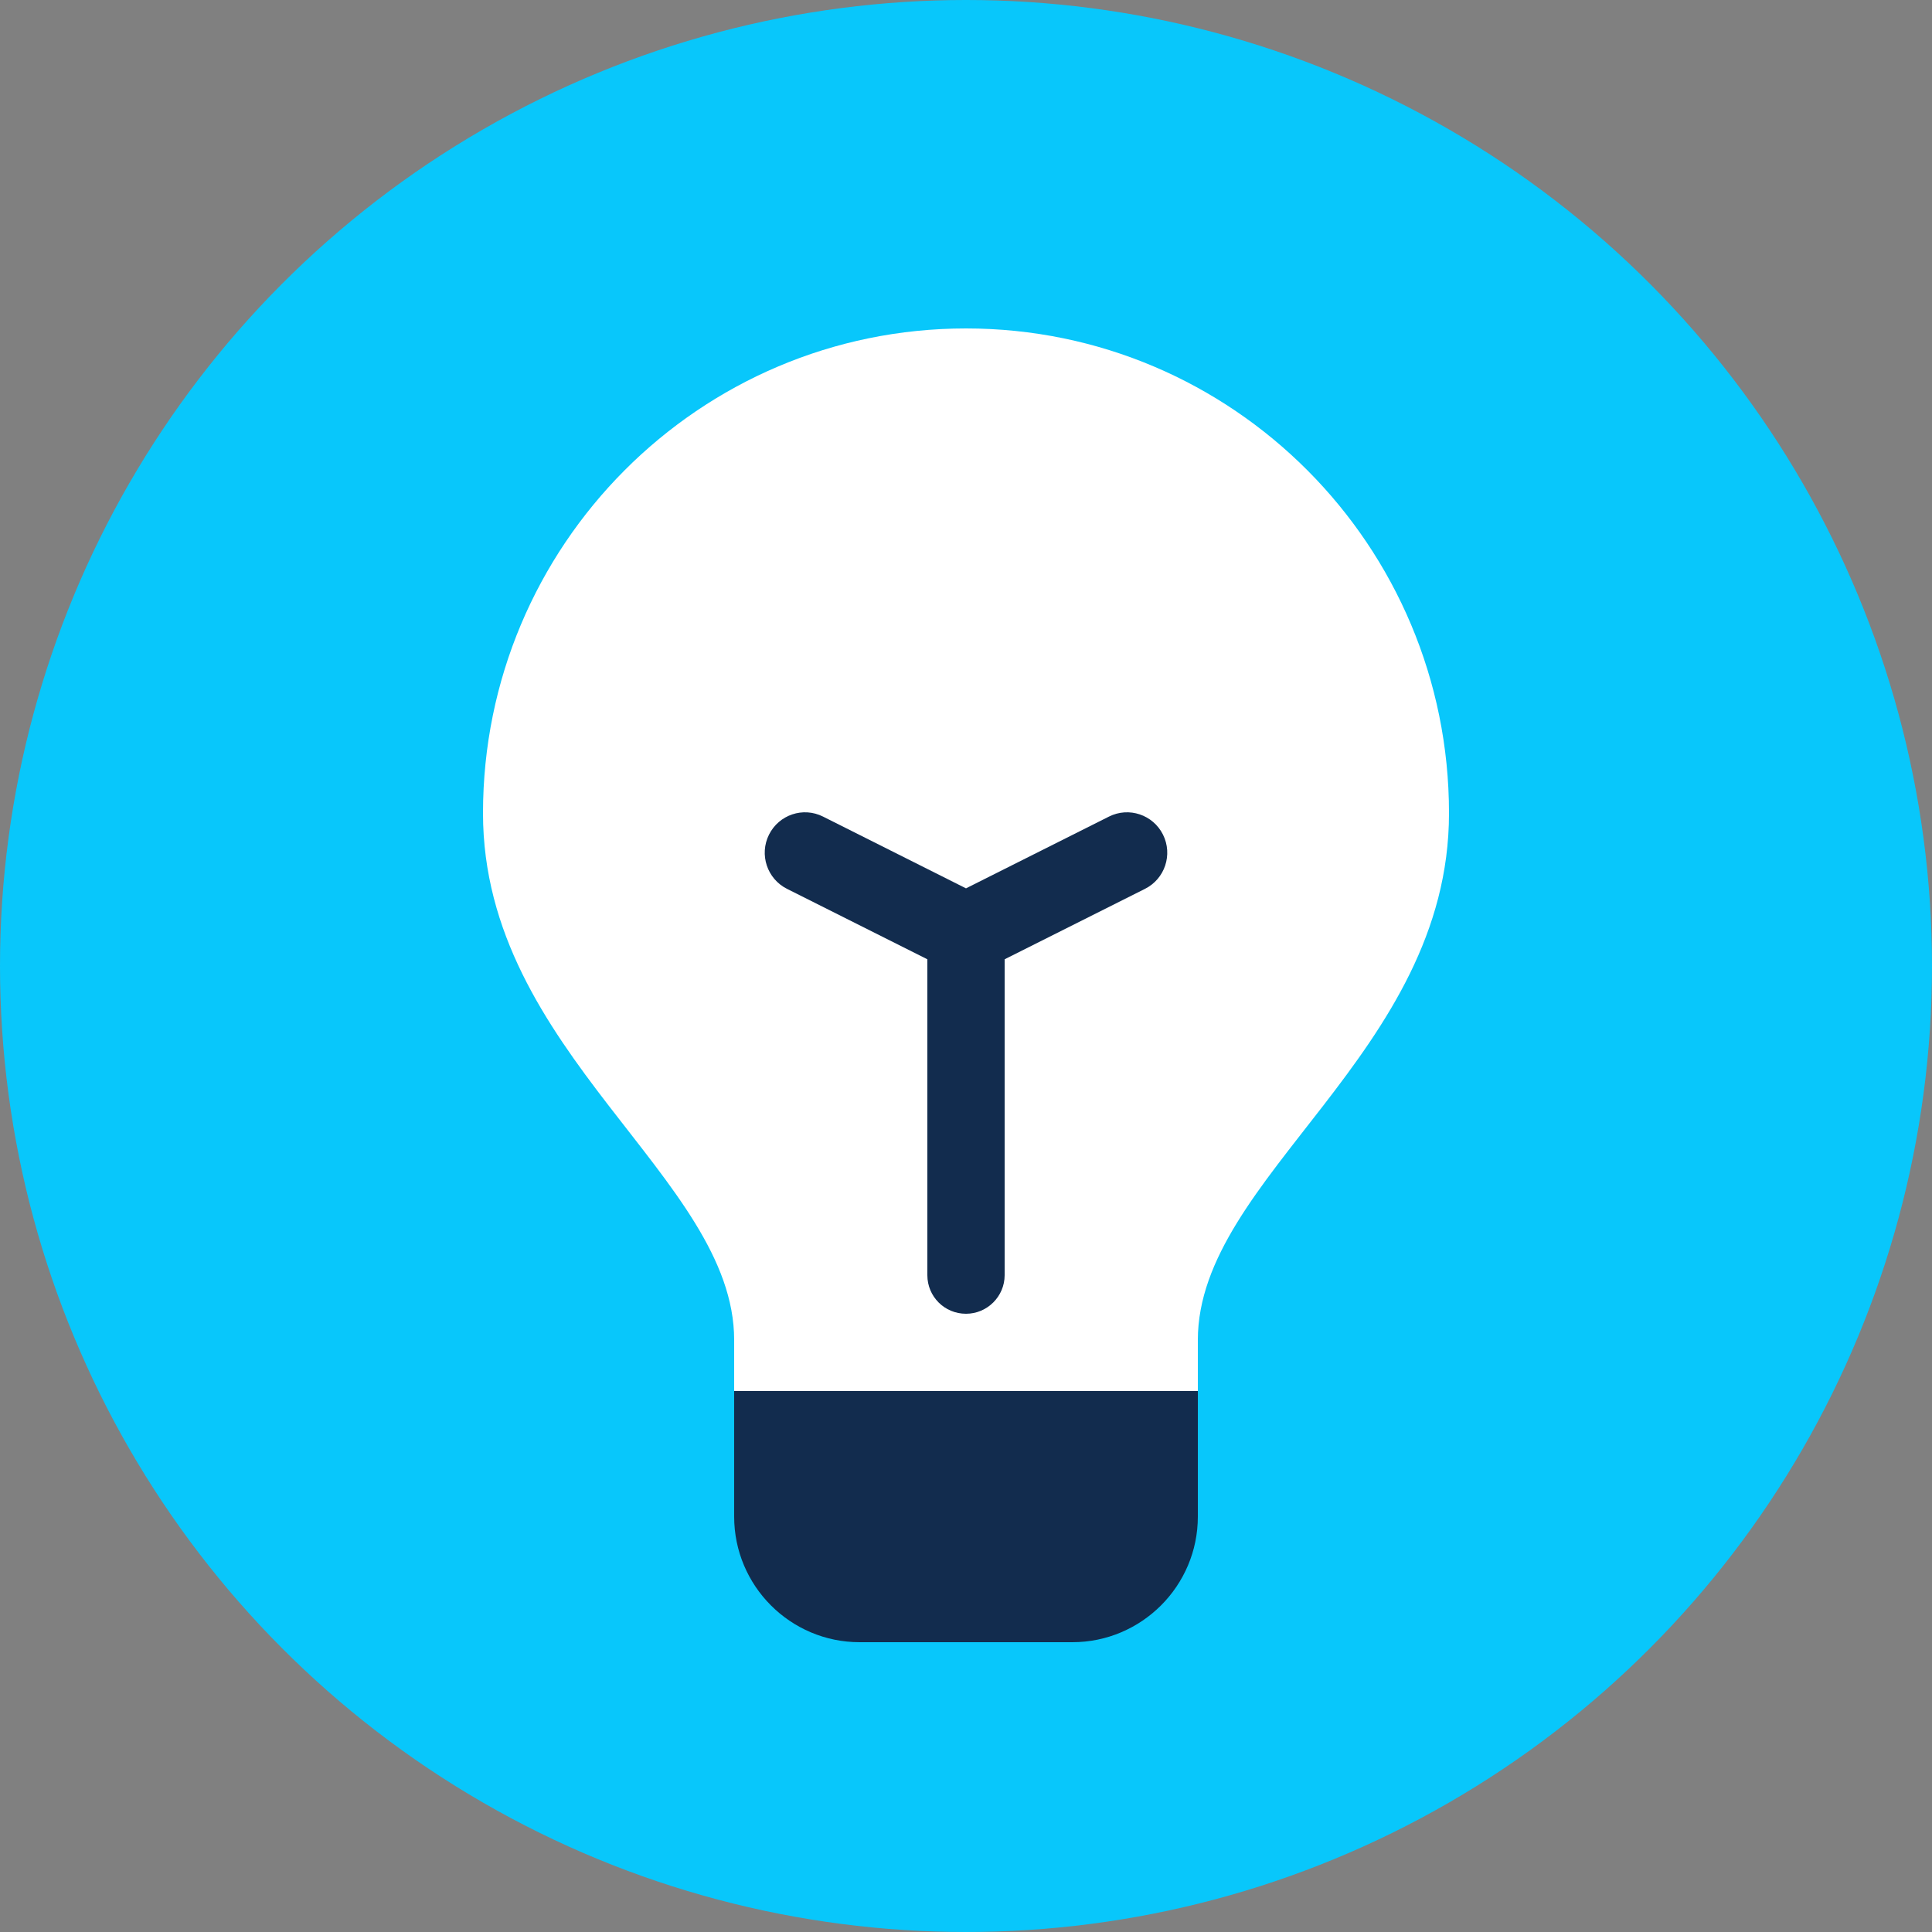
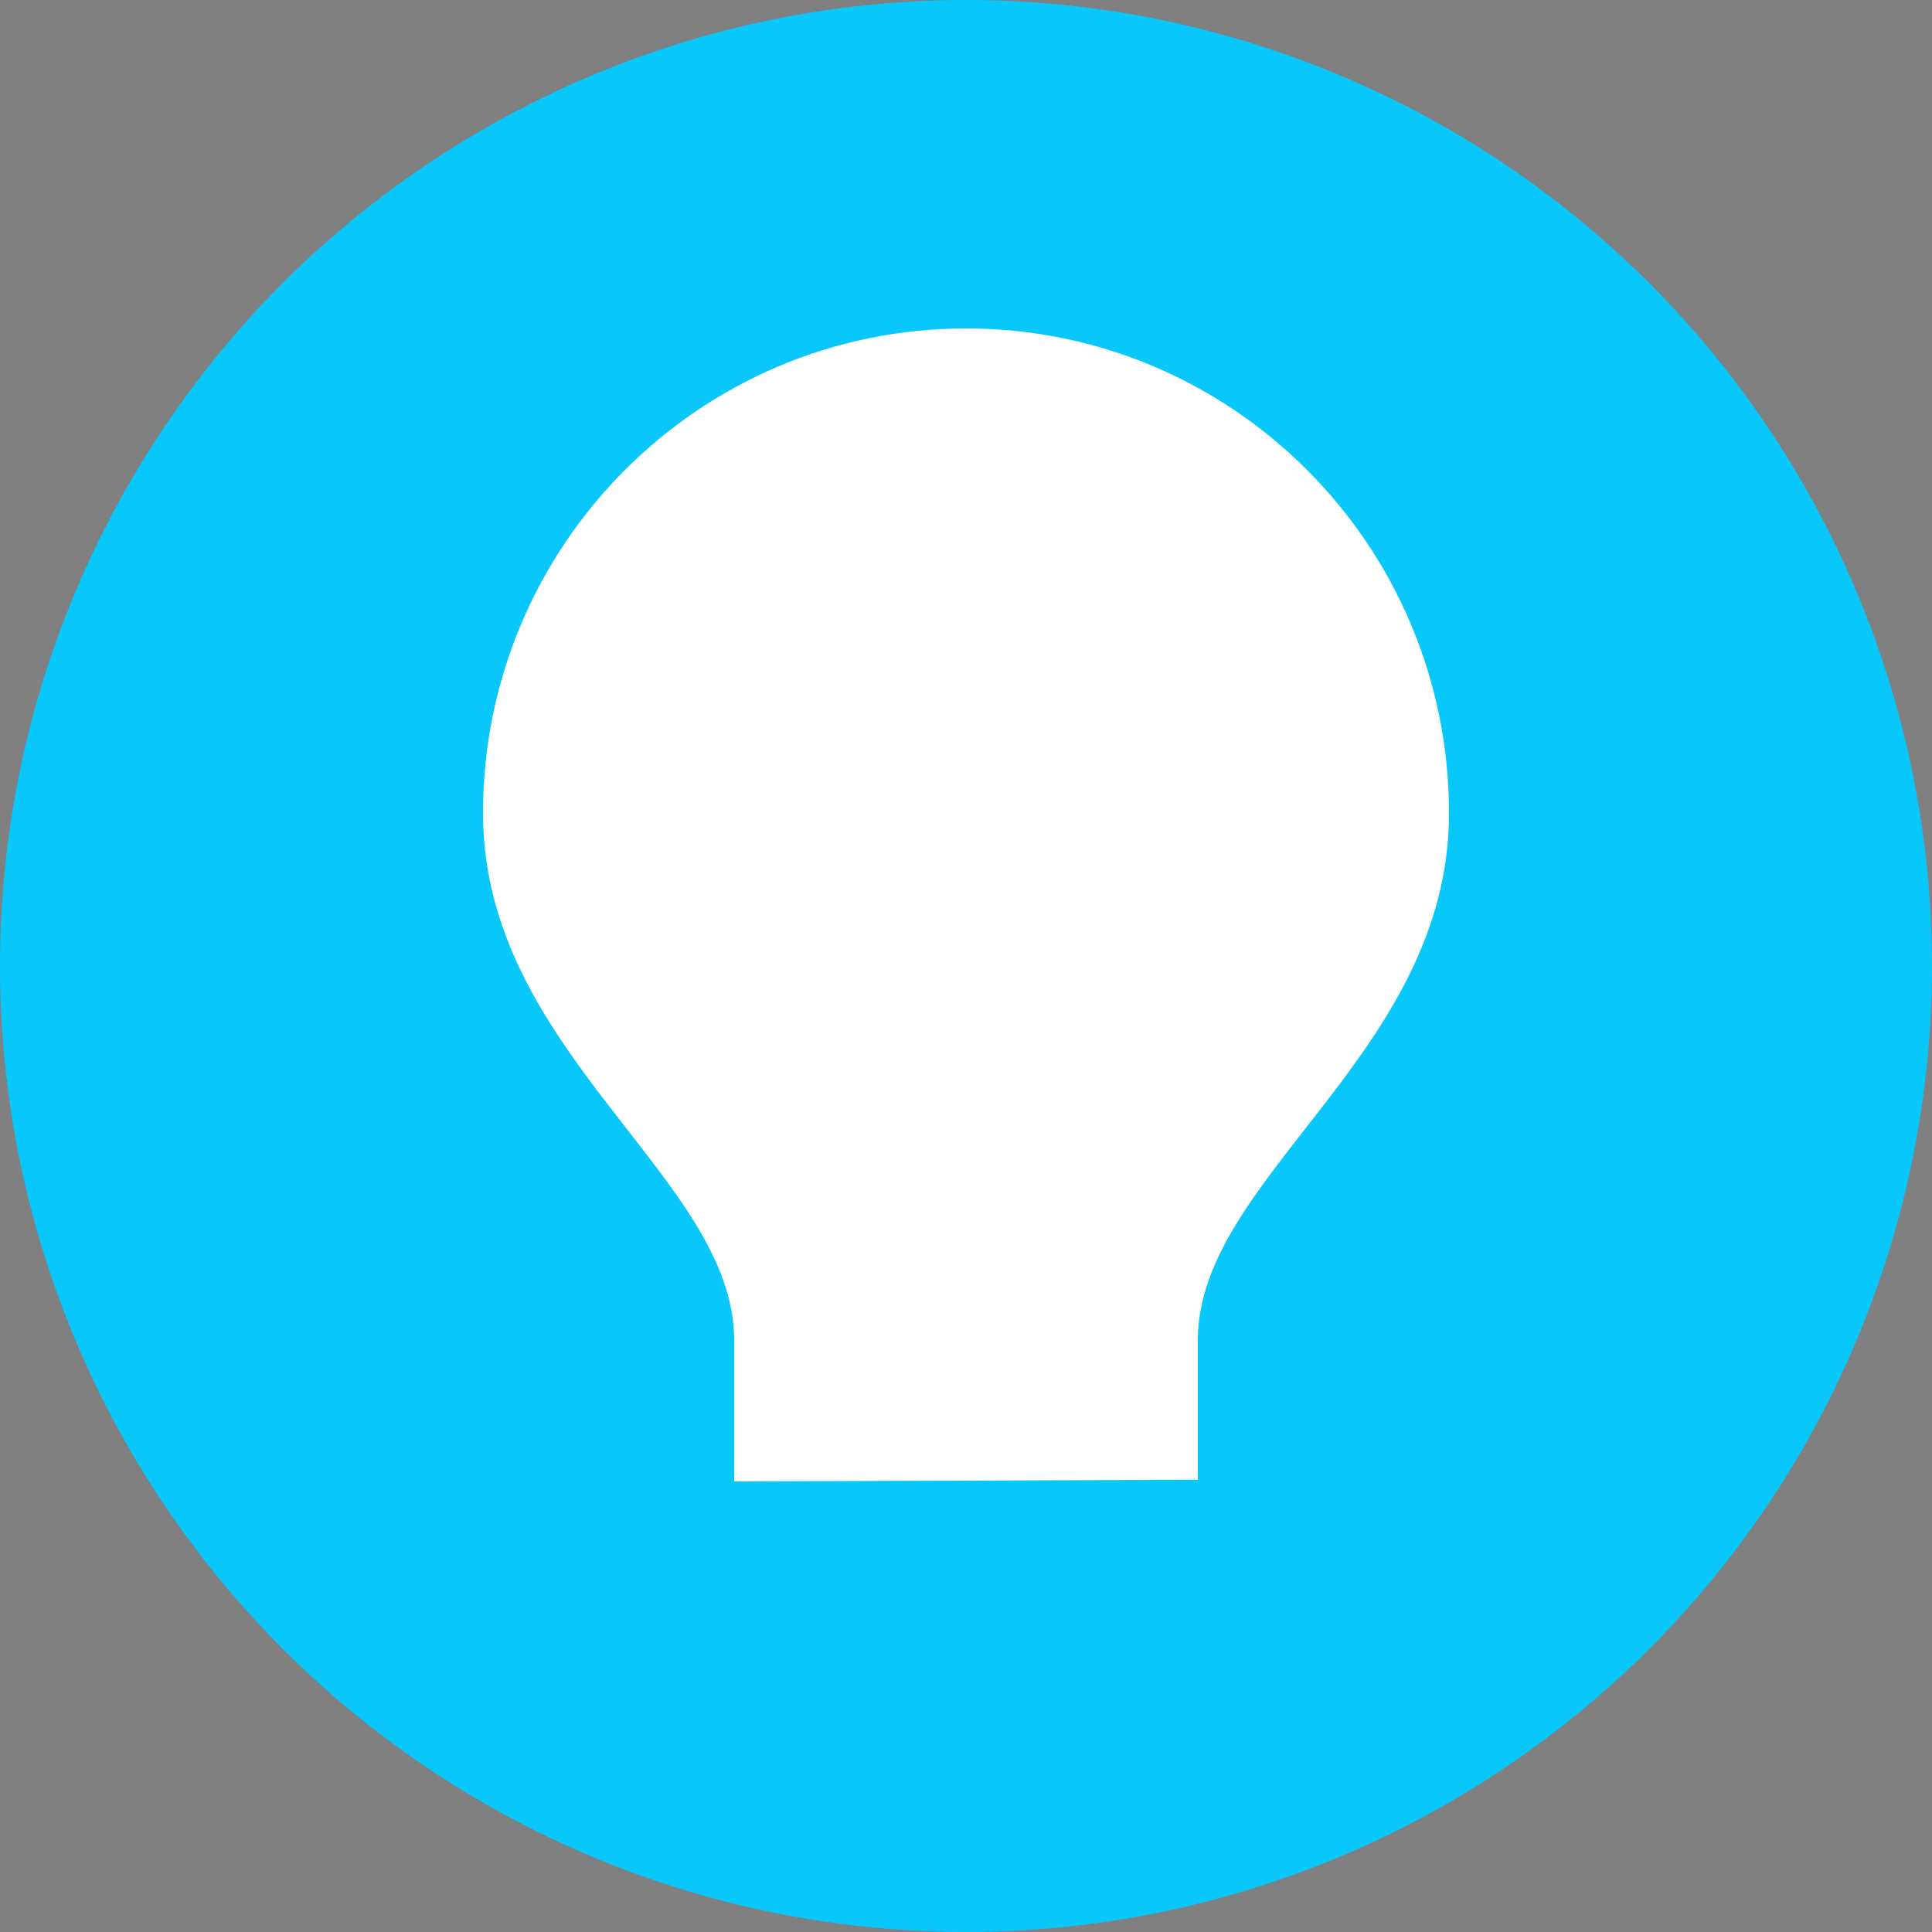
<svg xmlns="http://www.w3.org/2000/svg" width="67px" height="67px" viewBox="0 0 67 67" version="1.1">
  <rect x="0" y="0" width="67" height="67" fill="#808080" stroke="none" />
  <title>97092DCC-FE4A-41D1-BF7D-08214735BB84@3x</title>
  <desc>Created with sketchtool.</desc>
  <defs />
  <g id="Page-1" stroke="none" stroke-width="1" fill="none" fill-rule="evenodd">
    <g id="AI-in-ITSM" transform="translate(-176, -11468)" fill-rule="nonzero">
      <g id="Proactive_ITSM" transform="translate(176, 11468)">
        <circle id="Oval" fill="#08C7FB" cx="33.5" cy="33.5" r="33.5" />
        <path d="M41.54,51.316 L41.54,46.472 C41.54,40.809 50.25,36.526 50.25,28.201 C50.25,18.917 42.751,11.39 33.5,11.39 C24.249,11.39 16.75,18.917 16.75,28.201 C16.75,36.506 25.464,40.842 25.46,46.472 C25.459,47.492 25.46,51.375 25.46,51.375 L41.54,51.316 Z" id="Shape" fill="#FFFFFF" />
-         <path d="M34.84,33.267 L34.84,44.224 C34.84,44.955 34.24,45.56 33.5,45.56 C32.755,45.56 32.16,44.962 32.16,44.224 L32.16,33.267 L27.292,30.824 C26.603,30.478 26.323,29.637 26.668,28.945 C27.013,28.253 27.851,27.972 28.541,28.318 L33.5,30.807 L38.459,28.318 C39.149,27.972 39.987,28.253 40.332,28.945 C40.677,29.637 40.397,30.478 39.708,30.824 L34.84,33.267 Z M25.46,48.24 L41.54,48.24 L41.54,52.595 C41.54,55 39.584,56.95 37.189,56.95 L29.811,56.95 C27.408,56.95 25.46,54.995 25.46,52.595 L25.46,48.24 Z" id="Shape" fill="#122C4E" />
      </g>
    </g>
  </g>
</svg>